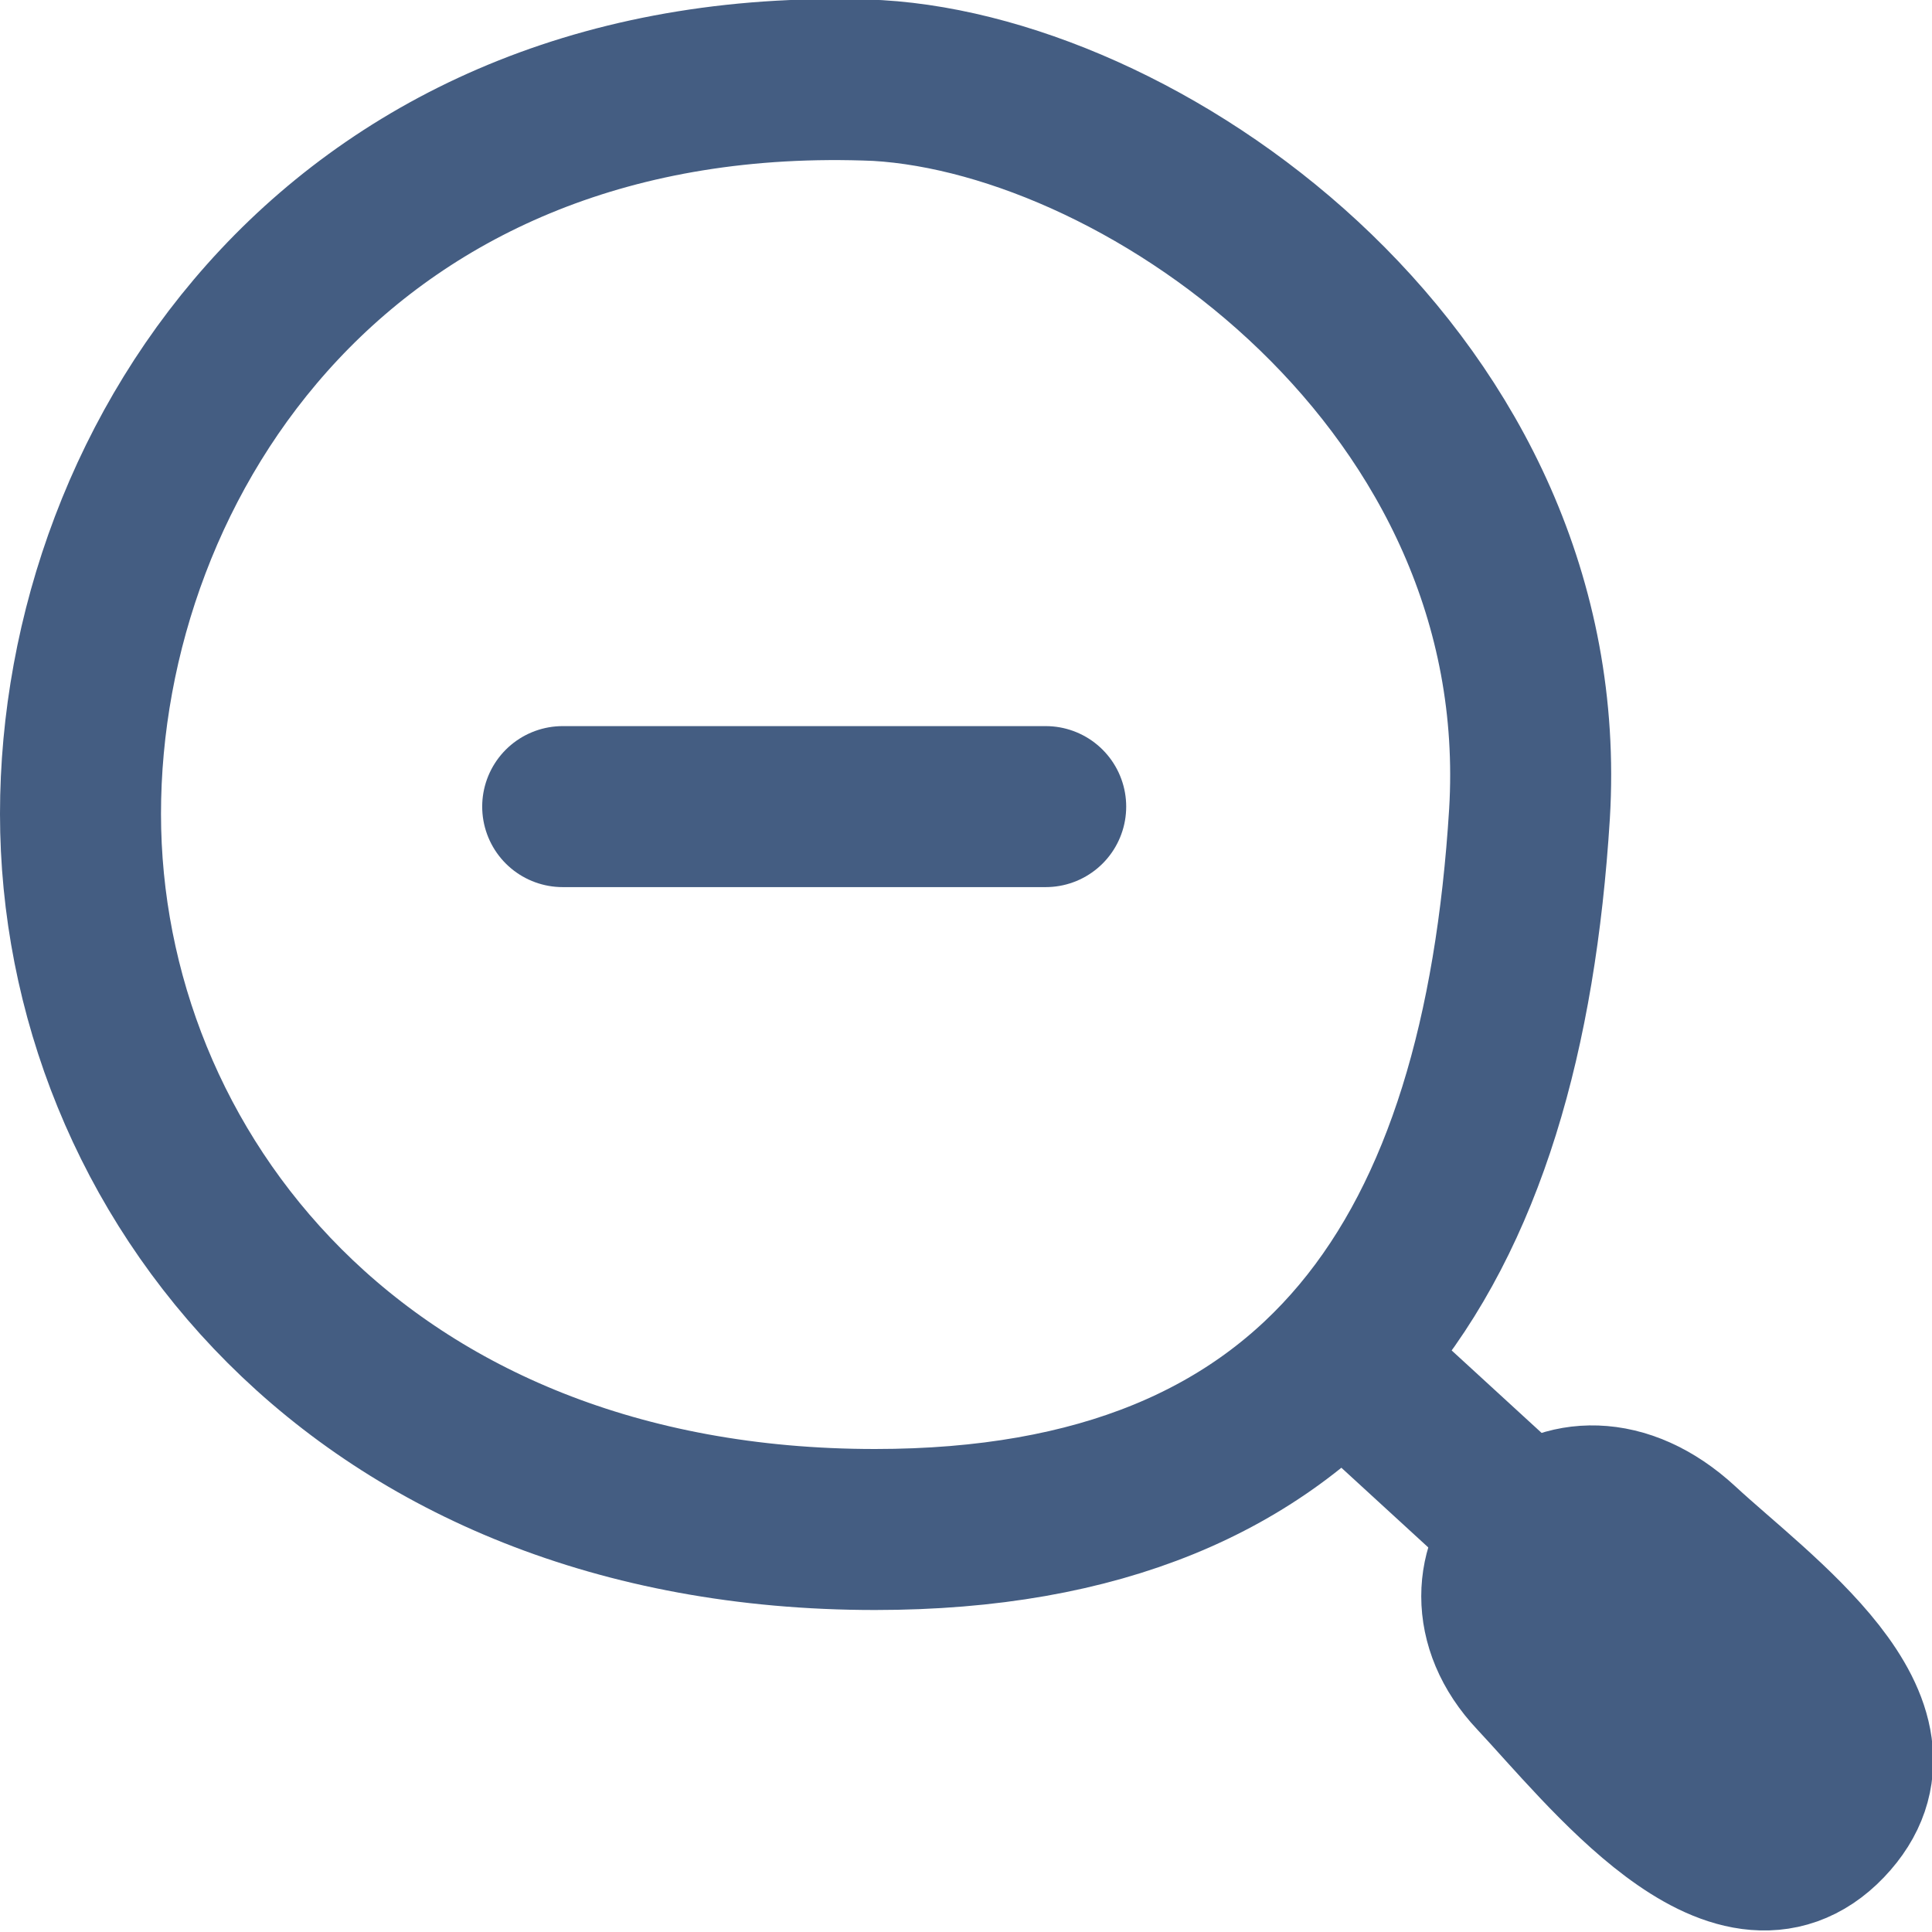
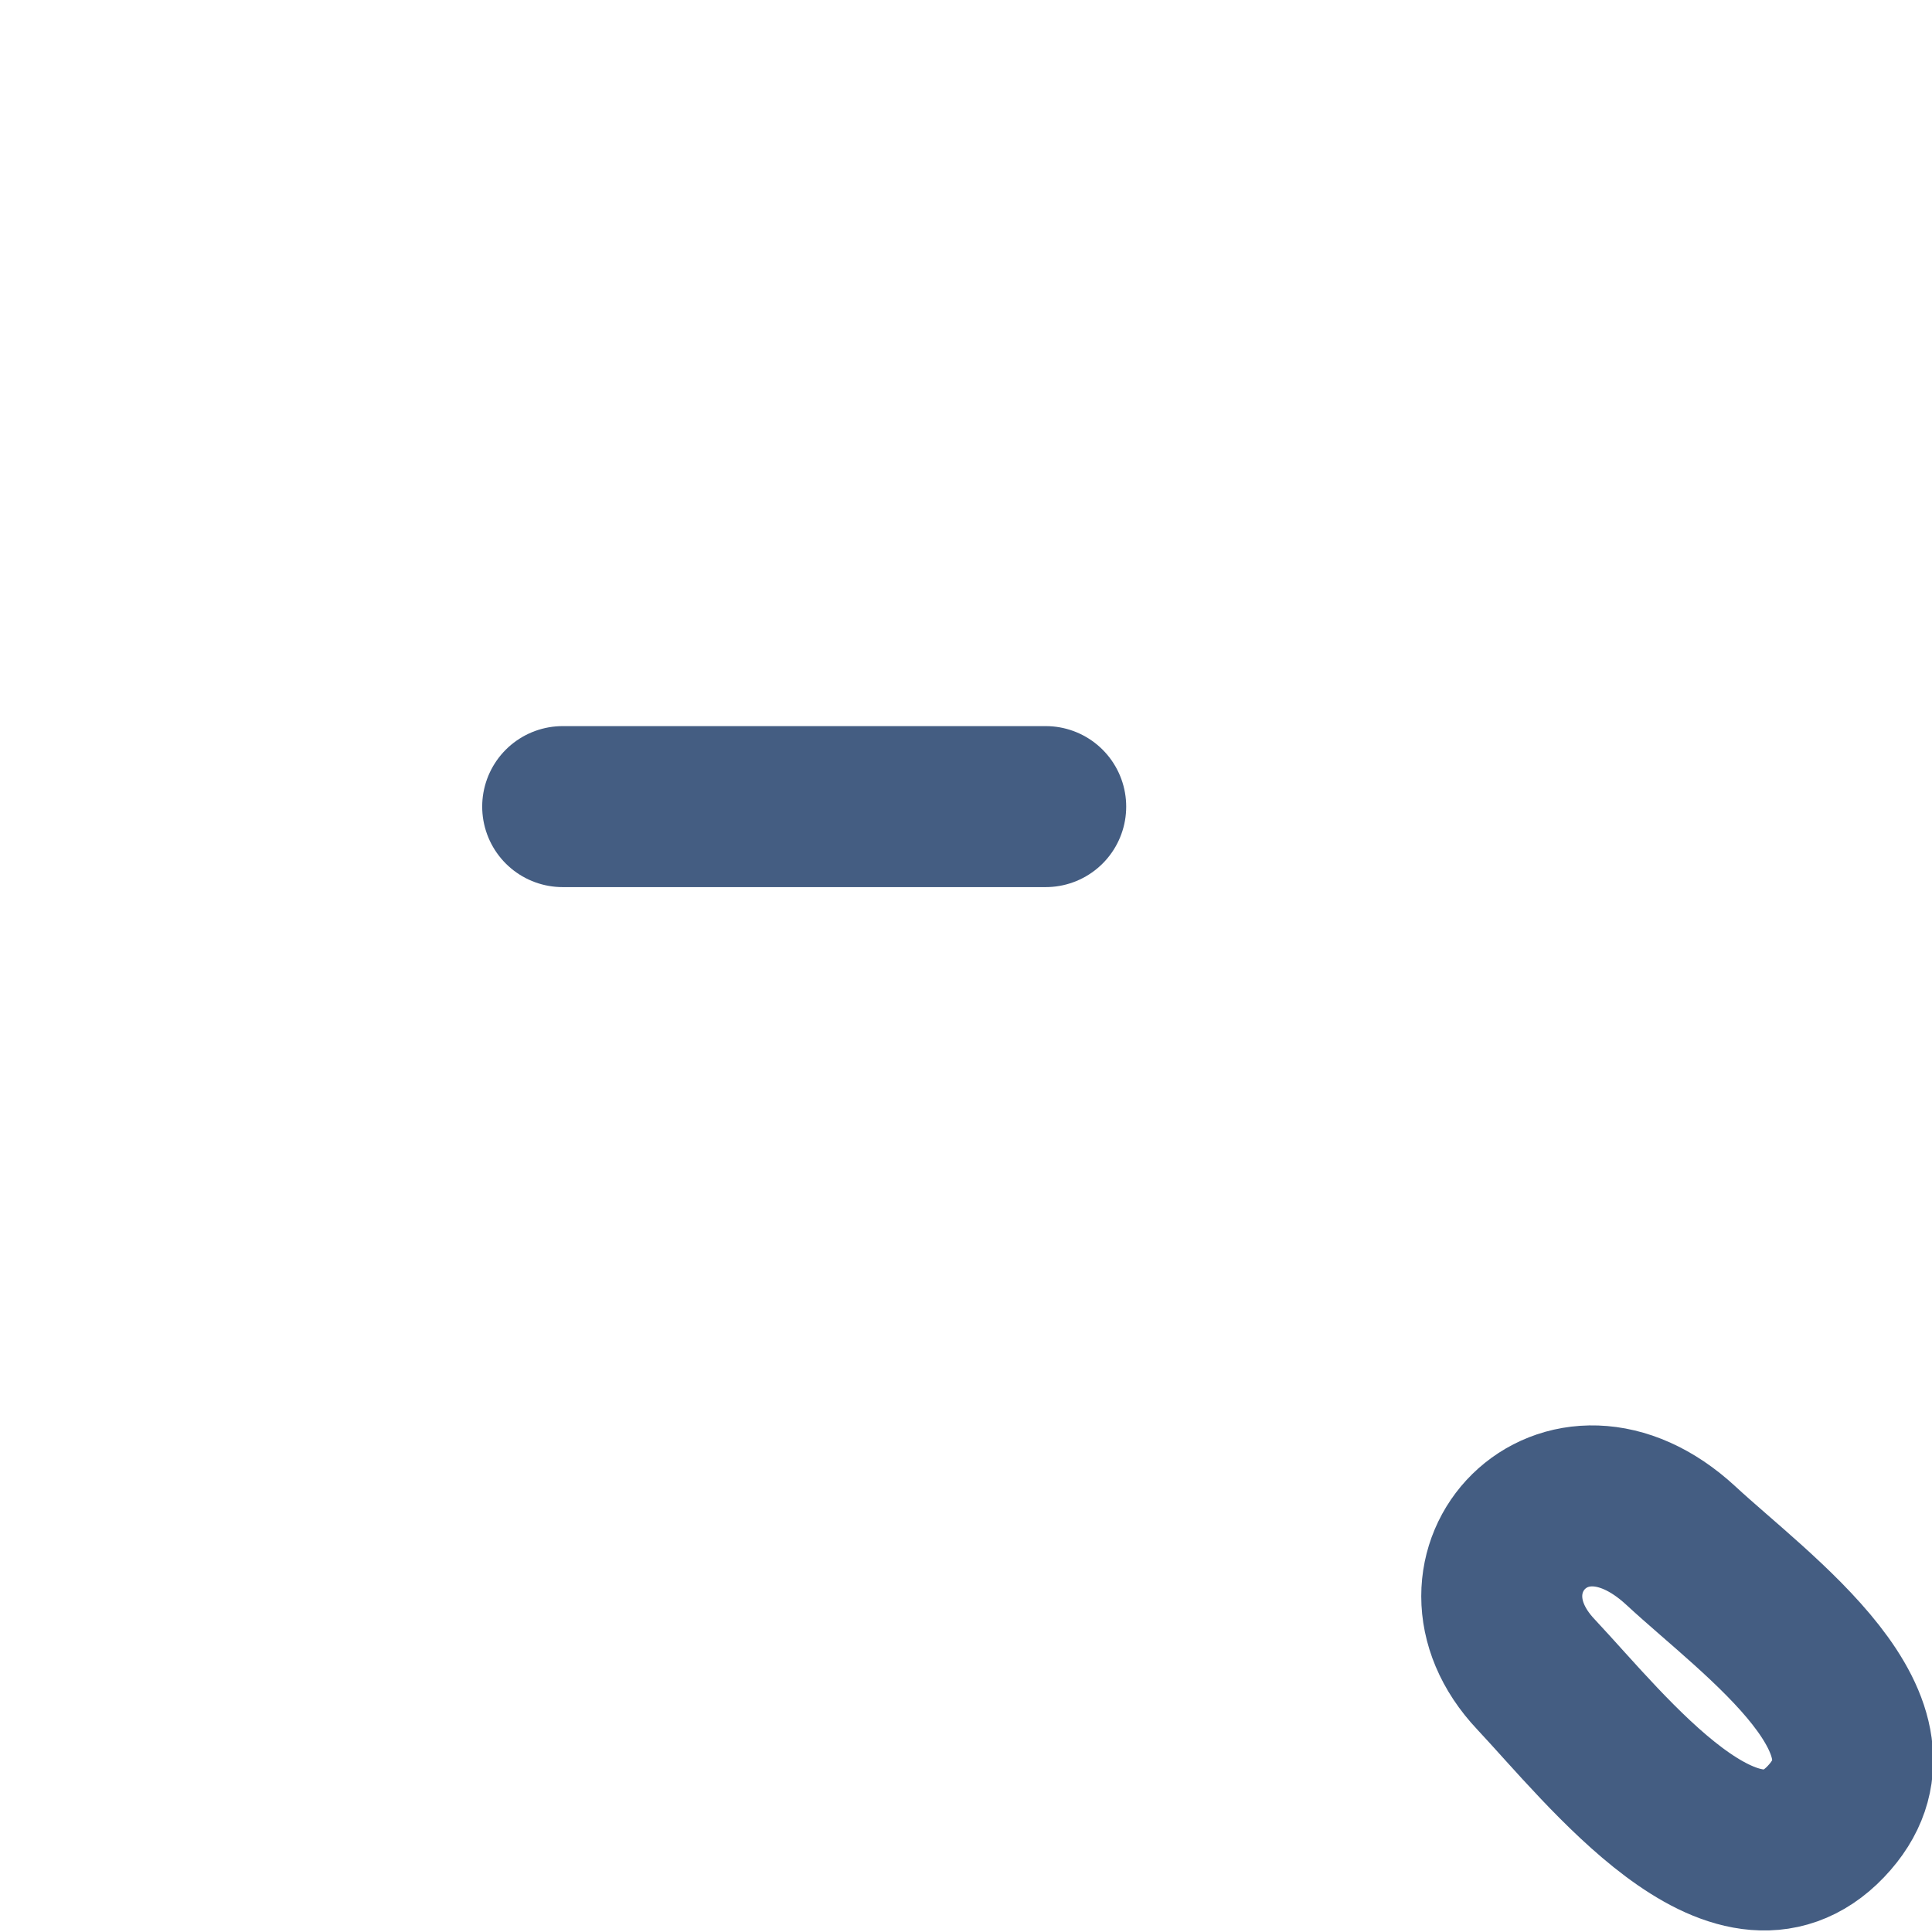
<svg xmlns="http://www.w3.org/2000/svg" width="24" height="24" viewBox="0 0 24 24">
  <defs>
    <style>.cls-1{fill:#d93644;fill-opacity:0;}.cls-2{fill:none;stroke:#445d82;stroke-linecap:round;stroke-linejoin:round;stroke-width:2px;}</style>
  </defs>
  <g id="_24_Zoom_Out" data-name="24_Zoom Out">
    <rect id="Container" class="cls-1" width="24" height="24" />
-     <path class="cls-2" d="M19,10.11C19.32,4.78,14.3,1.2,10.9,1,4.29.72,1,5.66,1,10.11S4.47,19,10.87,19C16.47,19,18.66,15.56,19,10.11Z" />
-     <line class="cls-2" x1="16.7" y1="16.91" x2="21.64" y2="21.44" />
    <line class="cls-2" x1="6.99" y1="10.02" x2="12.99" y2="10.02" />
    <path class="cls-2" d="M19.08,20.8c.89.95,2.48,3,3.6,1.83s-.85-2.55-1.8-3.43C19.43,17.86,17.89,19.54,19.08,20.8Z" />
  </g>
</svg>